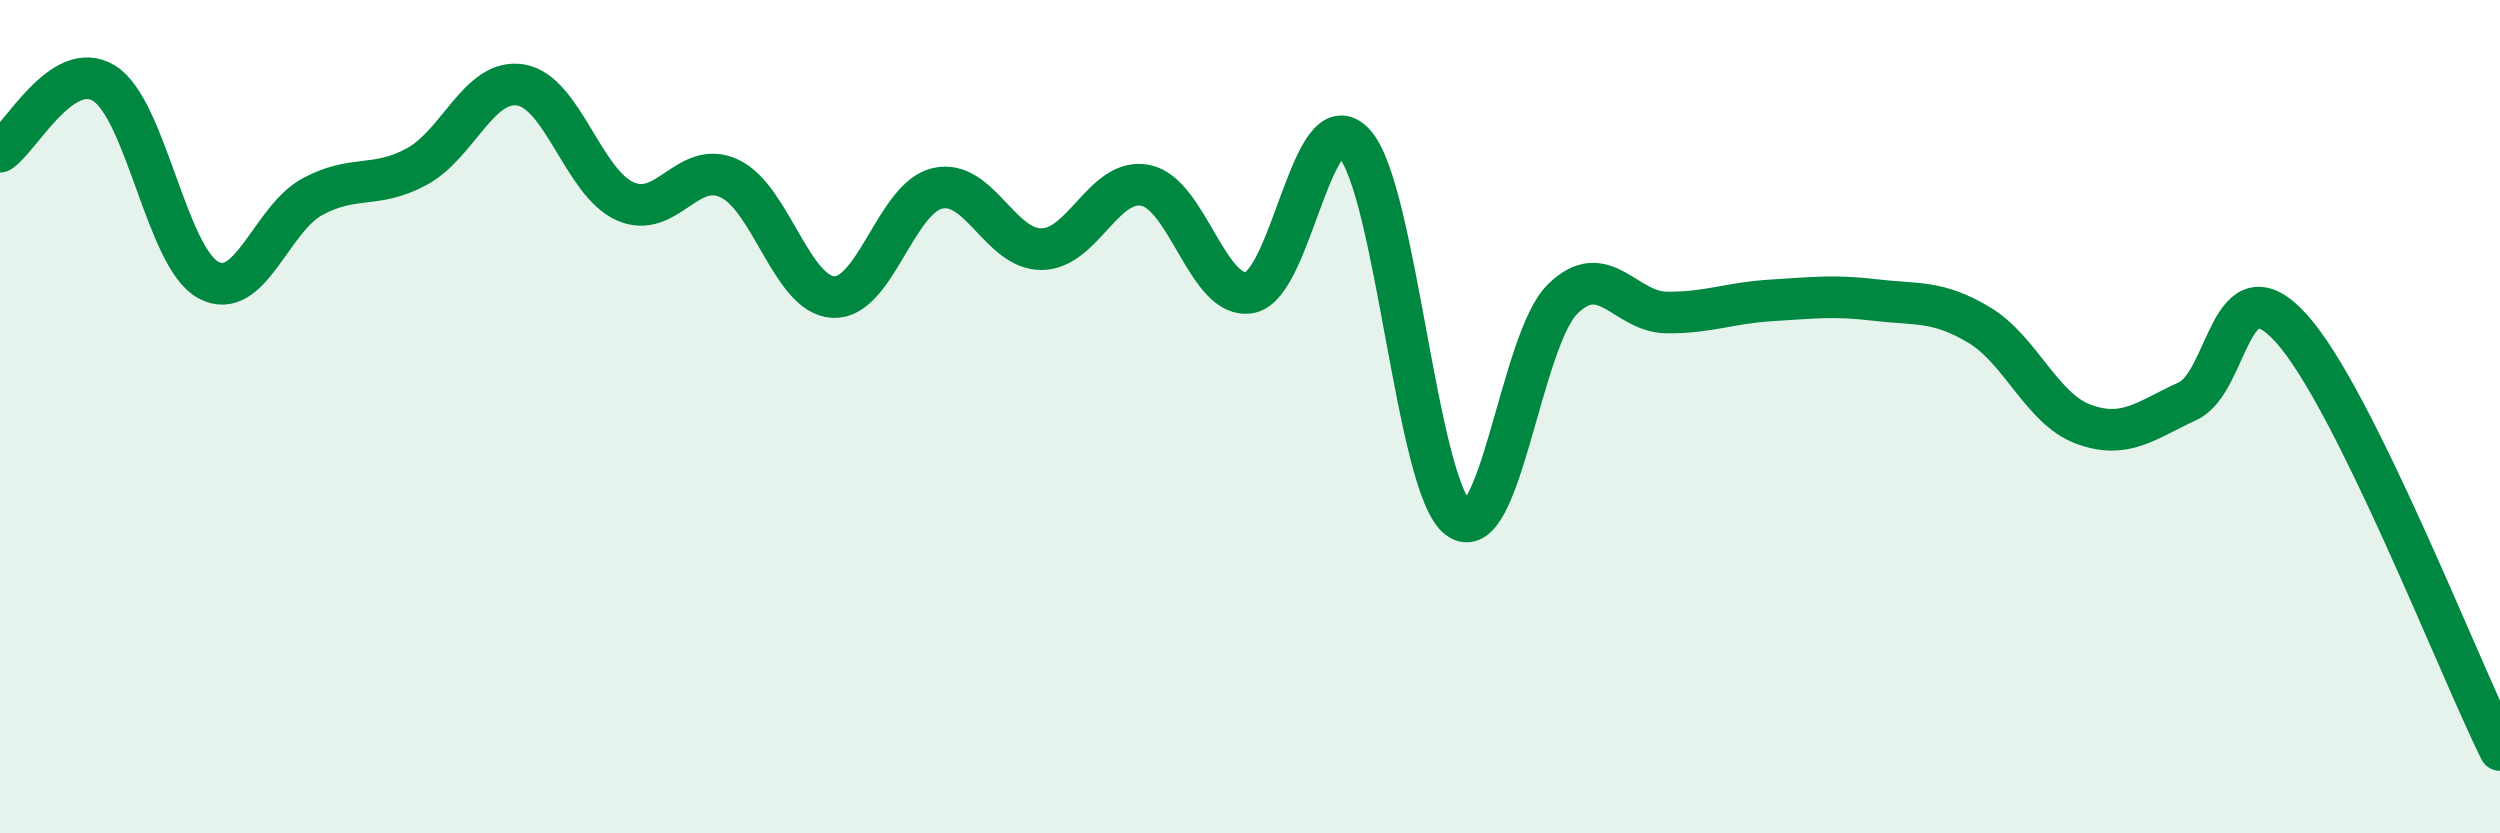
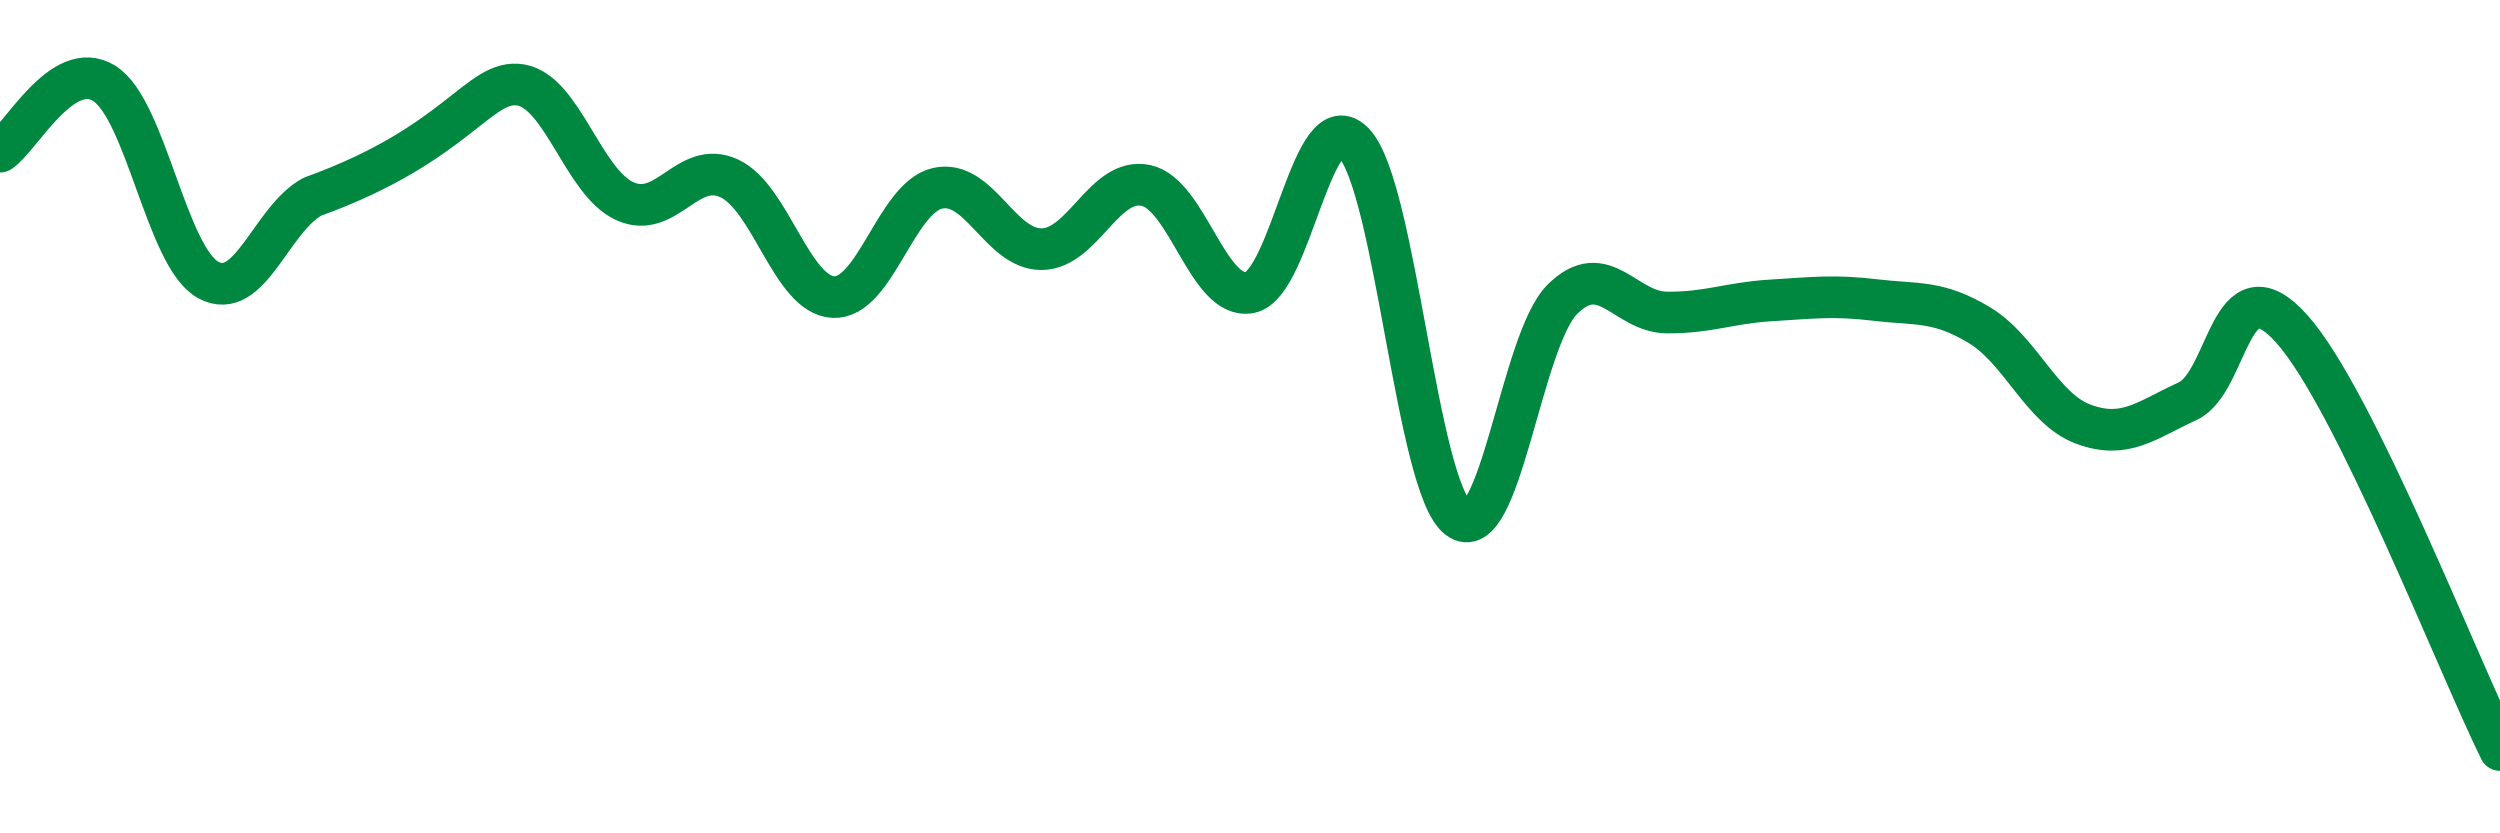
<svg xmlns="http://www.w3.org/2000/svg" width="60" height="20" viewBox="0 0 60 20">
-   <path d="M 0,3.64 C 0.5,3.31 1.5,1.38 2.5,2 C 3.5,2.62 4,6.18 5,6.72 C 6,7.26 6.5,5.26 7.5,4.72 C 8.5,4.18 9,4.54 10,4 C 11,3.46 11.5,1.87 12.5,2.04 C 13.5,2.21 14,4.38 15,4.83 C 16,5.28 16.5,3.82 17.5,4.28 C 18.5,4.74 19,7.08 20,7.13 C 21,7.18 21.5,4.75 22.5,4.52 C 23.5,4.29 24,5.99 25,5.98 C 26,5.97 26.5,4.24 27.5,4.45 C 28.5,4.66 29,7.22 30,7.02 C 31,6.82 31.5,2.36 32.5,3.44 C 33.5,4.52 34,11.69 35,12.44 C 36,13.19 36.5,8.17 37.5,7.18 C 38.5,6.19 39,7.49 40,7.5 C 41,7.51 41.5,7.27 42.5,7.21 C 43.5,7.15 44,7.08 45,7.2 C 46,7.32 46.5,7.2 47.5,7.8 C 48.5,8.4 49,9.81 50,10.18 C 51,10.55 51.5,10.09 52.5,9.63 C 53.5,9.17 53.5,6.22 55,7.89 C 56.5,9.56 59,15.98 60,18L60 20L0 20Z" fill="#008740" opacity="0.1" stroke-linecap="round" stroke-linejoin="round" />
-   <path d="M 0,3.64 C 0.5,3.31 1.5,1.38 2.5,2 C 3.5,2.62 4,6.18 5,6.72 C 6,7.26 6.5,5.26 7.5,4.72 C 8.5,4.18 9,4.54 10,4 C 11,3.46 11.5,1.87 12.5,2.04 C 13.5,2.21 14,4.38 15,4.83 C 16,5.28 16.5,3.82 17.5,4.28 C 18.5,4.74 19,7.08 20,7.13 C 21,7.18 21.5,4.75 22.5,4.52 C 23.5,4.29 24,5.99 25,5.98 C 26,5.97 26.5,4.24 27.5,4.45 C 28.5,4.66 29,7.22 30,7.02 C 31,6.82 31.5,2.36 32.5,3.44 C 33.5,4.52 34,11.69 35,12.44 C 36,13.19 36.5,8.17 37.5,7.18 C 38.5,6.19 39,7.49 40,7.5 C 41,7.51 41.5,7.27 42.5,7.21 C 43.5,7.15 44,7.08 45,7.2 C 46,7.32 46.5,7.2 47.5,7.8 C 48.5,8.4 49,9.81 50,10.18 C 51,10.55 51.5,10.09 52.5,9.63 C 53.5,9.17 53.5,6.22 55,7.89 C 56.5,9.56 59,15.98 60,18" stroke="#008740" stroke-width="1" fill="none" stroke-linecap="round" stroke-linejoin="round" />
+   <path d="M 0,3.64 C 0.5,3.31 1.5,1.38 2.5,2 C 3.5,2.62 4,6.18 5,6.72 C 6,7.26 6.5,5.26 7.5,4.72 C 11,3.46 11.5,1.87 12.5,2.04 C 13.5,2.21 14,4.38 15,4.83 C 16,5.28 16.5,3.82 17.5,4.28 C 18.5,4.74 19,7.08 20,7.13 C 21,7.18 21.5,4.75 22.5,4.52 C 23.5,4.29 24,5.99 25,5.98 C 26,5.97 26.5,4.24 27.5,4.45 C 28.5,4.66 29,7.22 30,7.02 C 31,6.82 31.5,2.36 32.5,3.44 C 33.5,4.52 34,11.69 35,12.44 C 36,13.19 36.5,8.17 37.5,7.18 C 38.5,6.19 39,7.49 40,7.5 C 41,7.51 41.5,7.27 42.5,7.21 C 43.5,7.15 44,7.08 45,7.2 C 46,7.32 46.5,7.2 47.5,7.8 C 48.5,8.4 49,9.81 50,10.18 C 51,10.55 51.5,10.09 52.5,9.63 C 53.5,9.17 53.5,6.22 55,7.89 C 56.5,9.56 59,15.98 60,18" stroke="#008740" stroke-width="1" fill="none" stroke-linecap="round" stroke-linejoin="round" />
</svg>